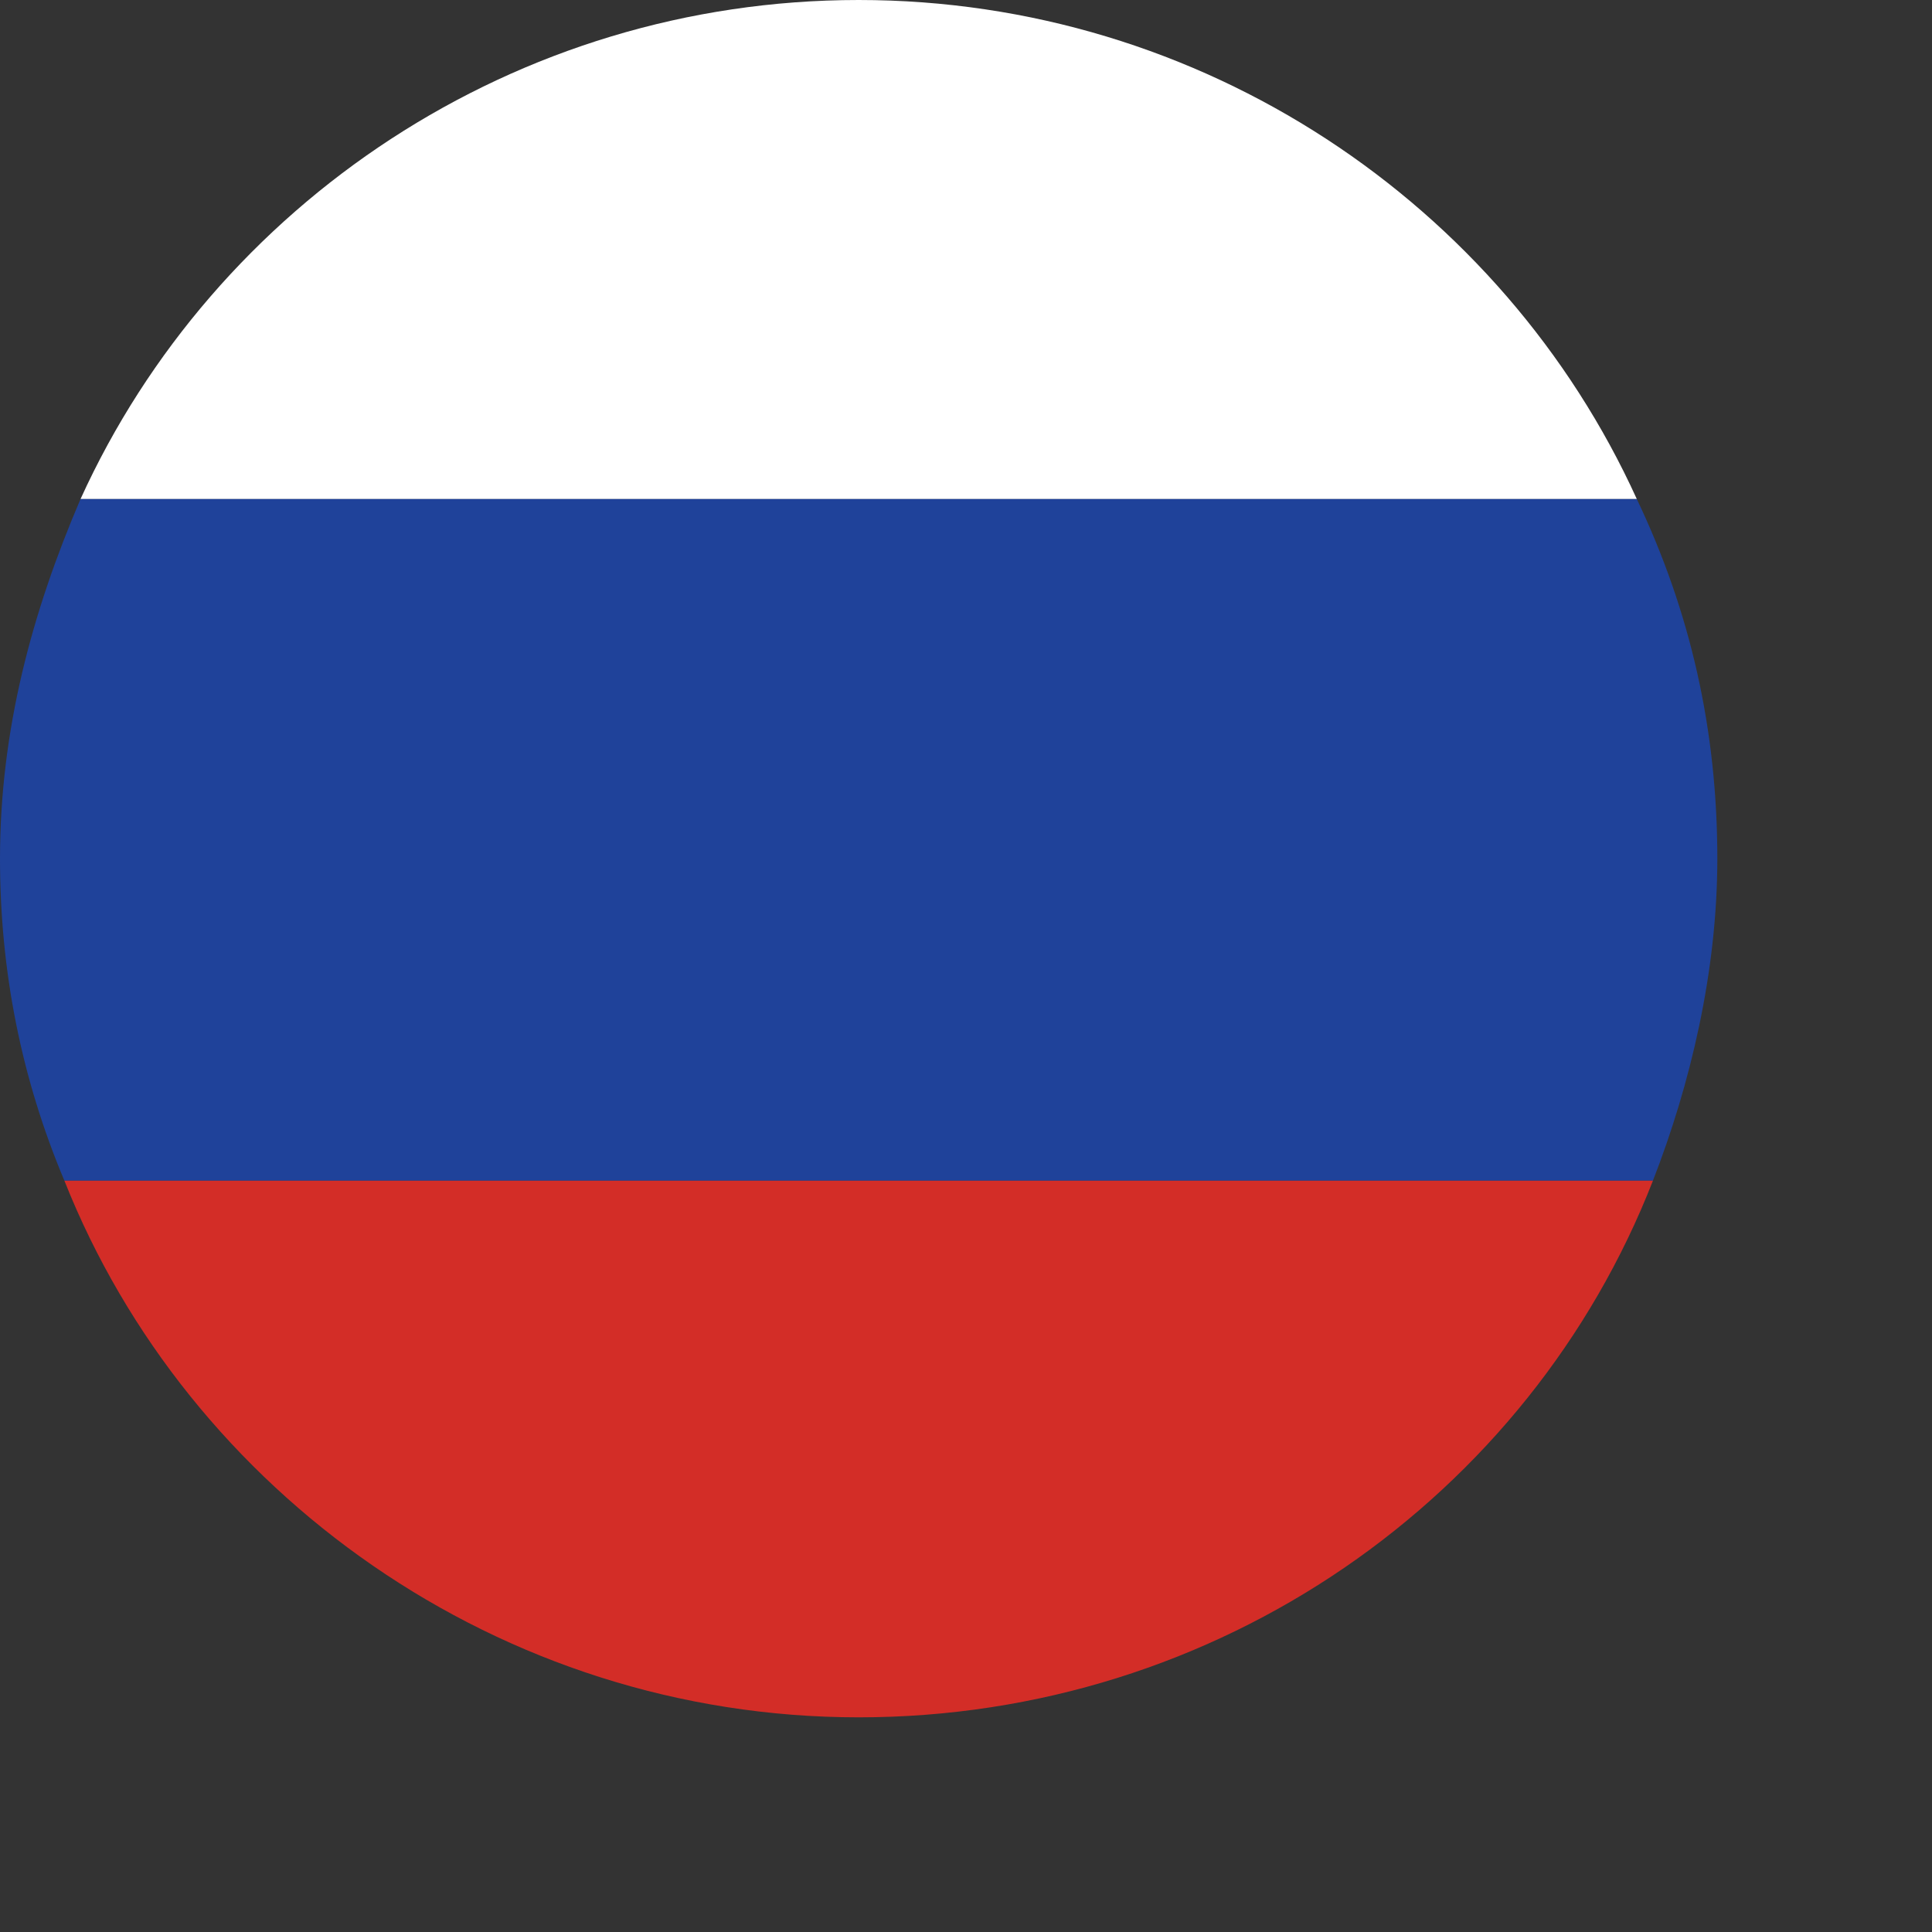
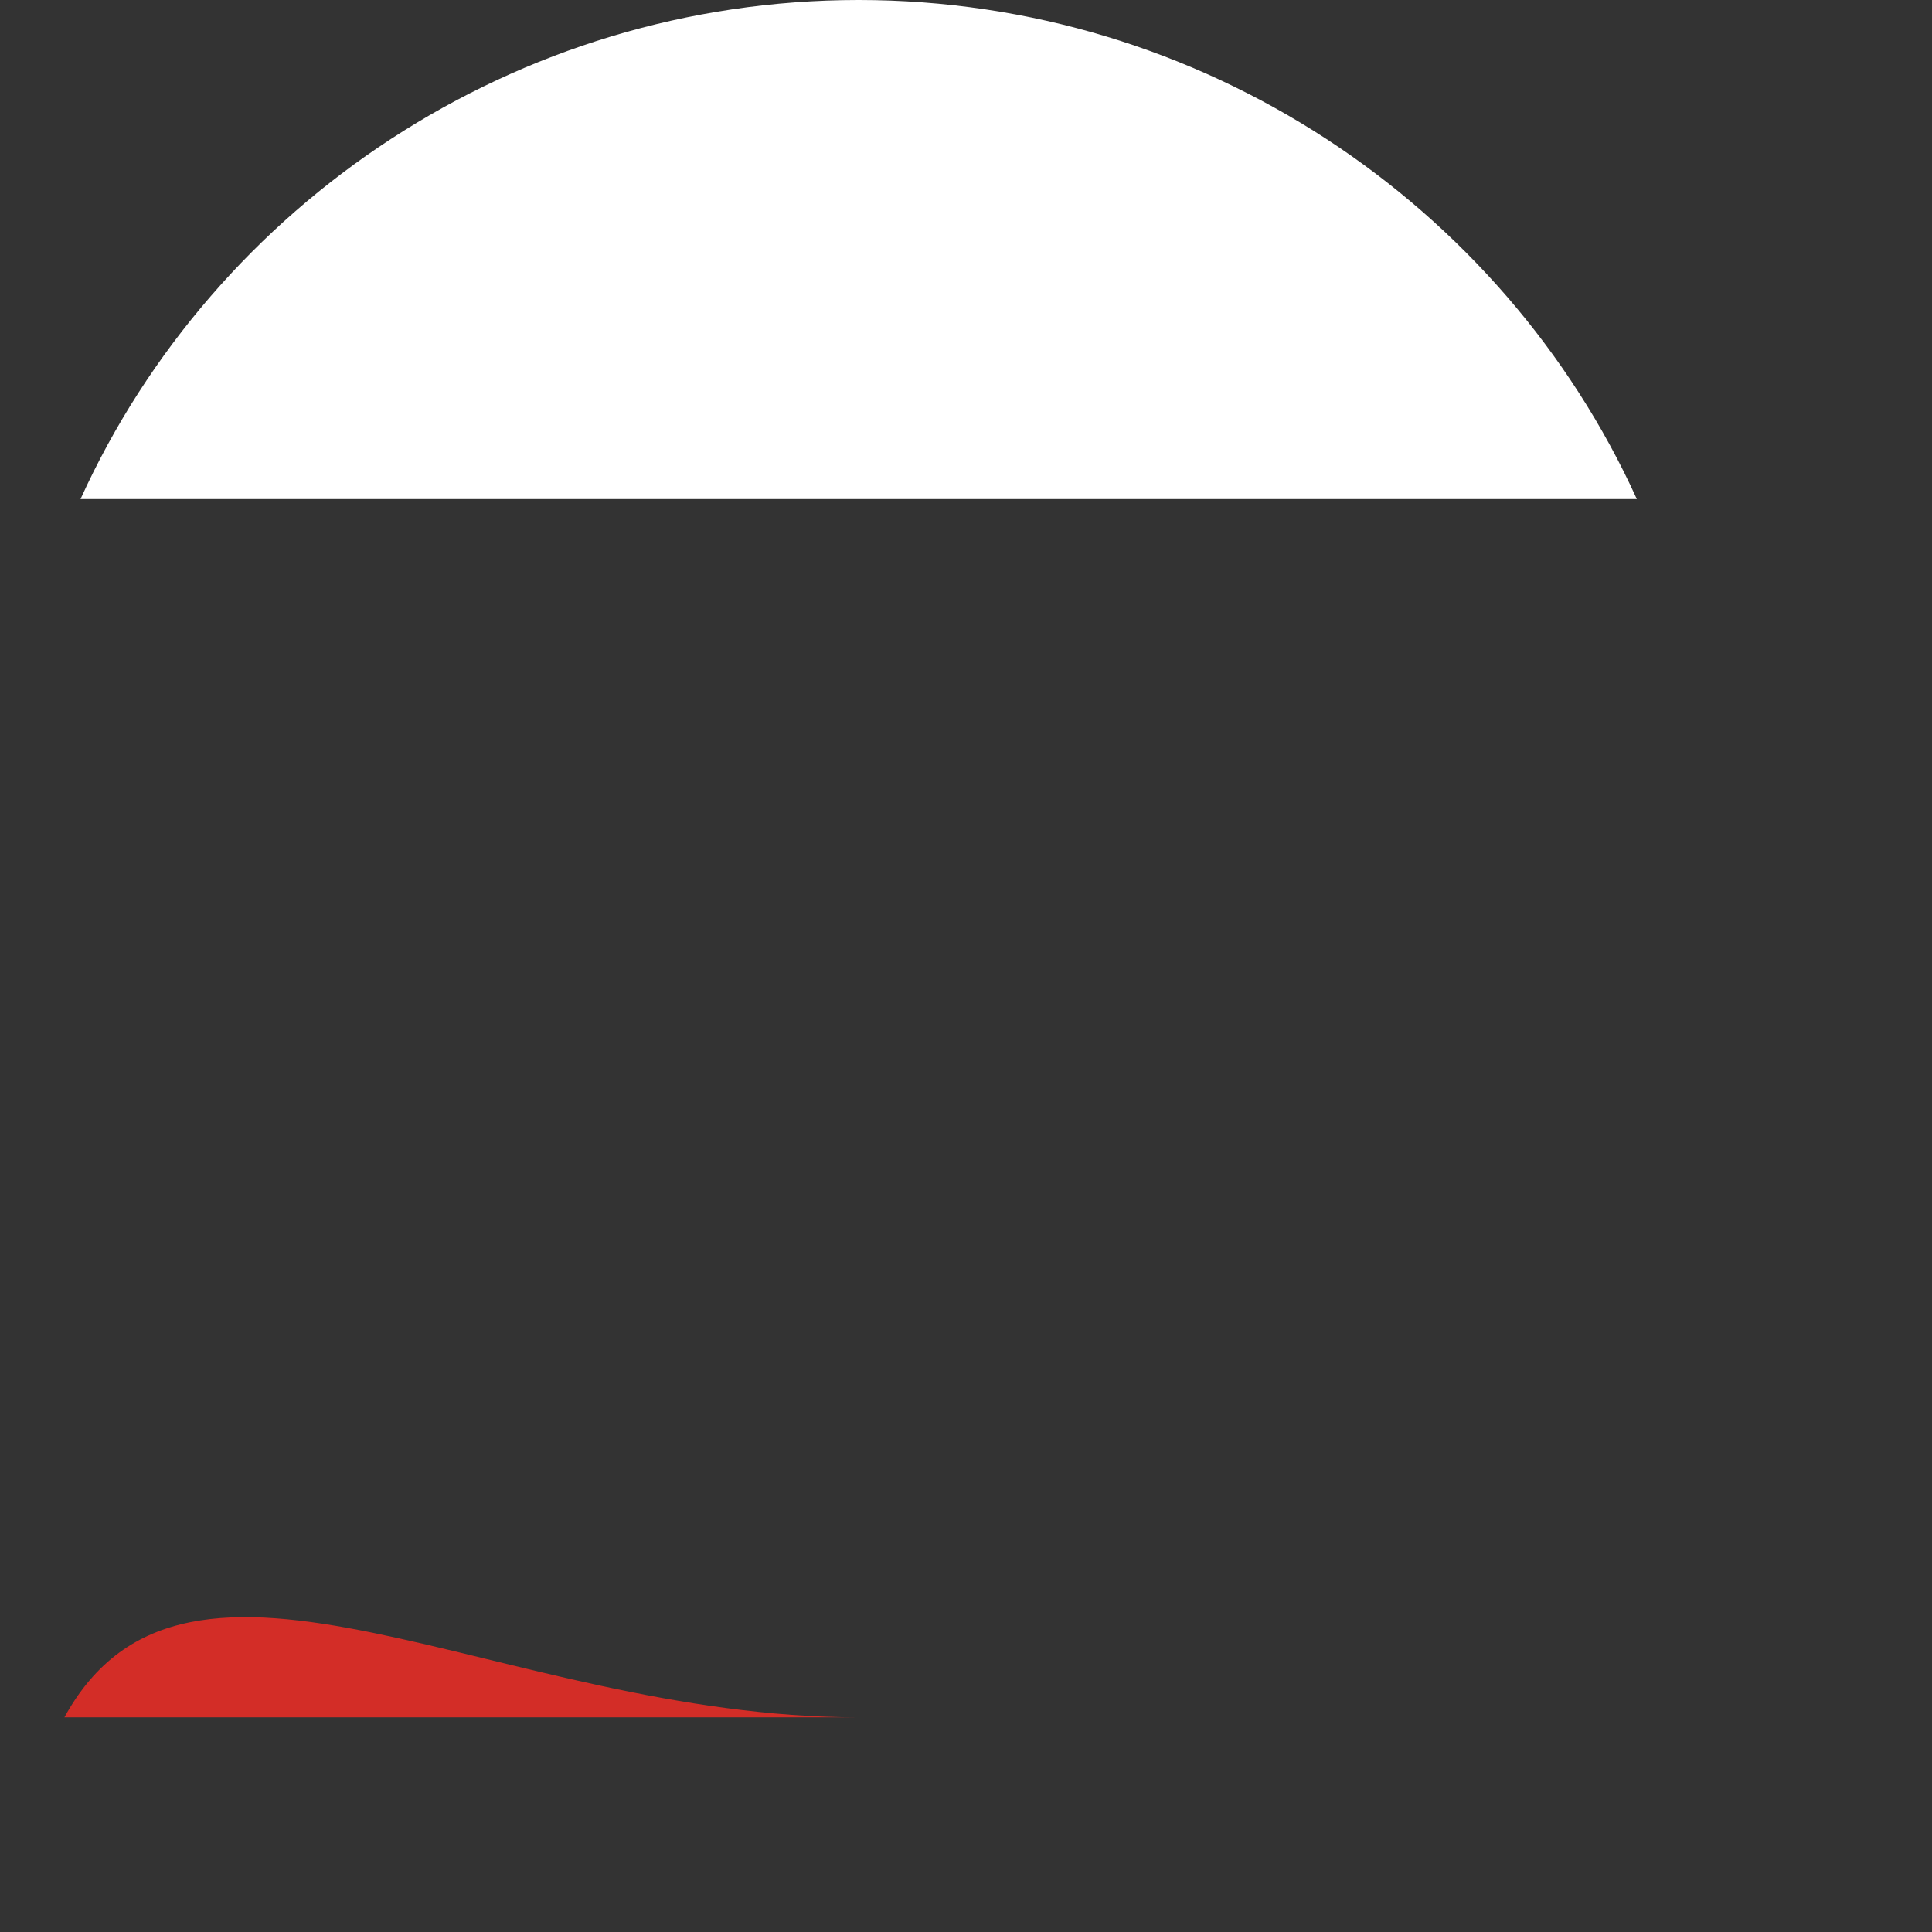
<svg xmlns="http://www.w3.org/2000/svg" width="36" height="36">
  <rect width="100%" height="100%" fill="#333333" stroke="none" />
  <path fill="#FFF" d="M16 0C9.6 0 4 3.8 1.5 9.3h29C28 3.8 22.4 0 16 0z" />
-   <path fill="#1F429A" d="M0 16c0 2.1.4 4.1 1.2 6h29.6c.7-1.8 1.2-3.9 1.2-6 0-2.4-.5-4.6-1.5-6.7h-29C.6 11.4 0 13.6 0 16z" />
-   <path fill="#D32D27" d="M16 32c6.7 0 12.5-4.1 14.8-10H1.2C3.5 27.8 9.3 32 16 32z" />
+   <path fill="#D32D27" d="M16 32H1.2C3.5 27.8 9.3 32 16 32z" />
</svg>